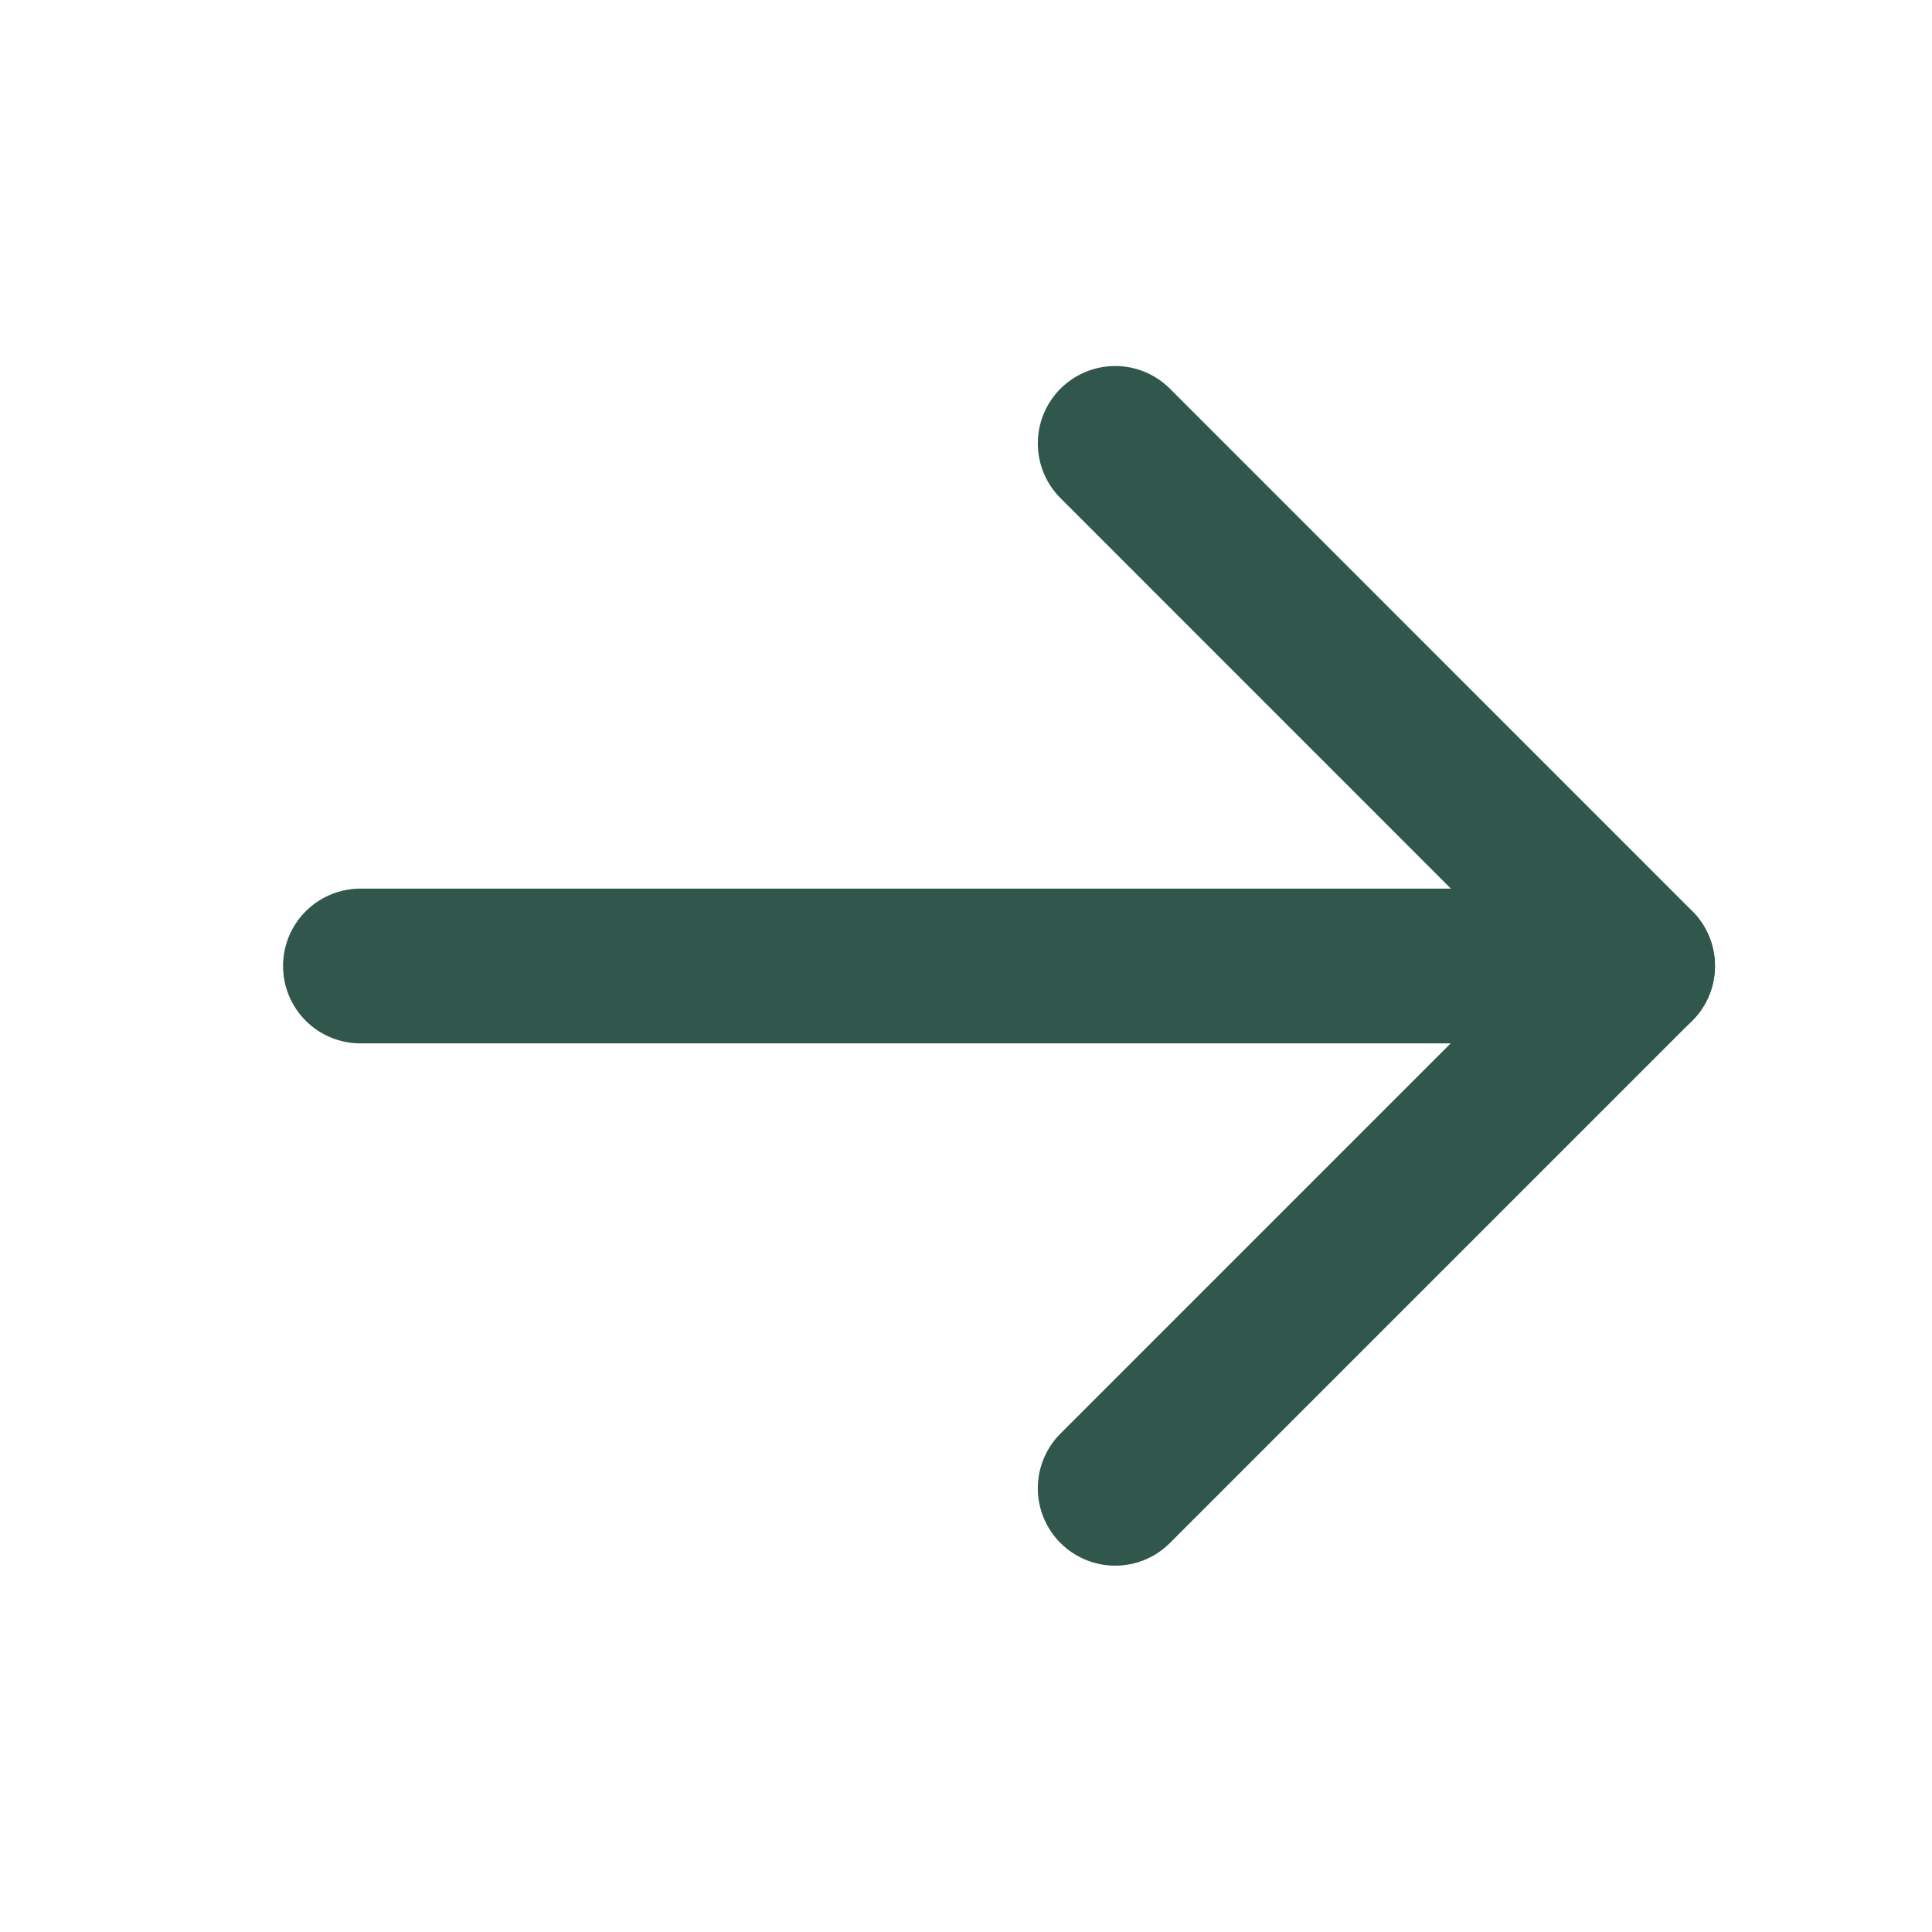
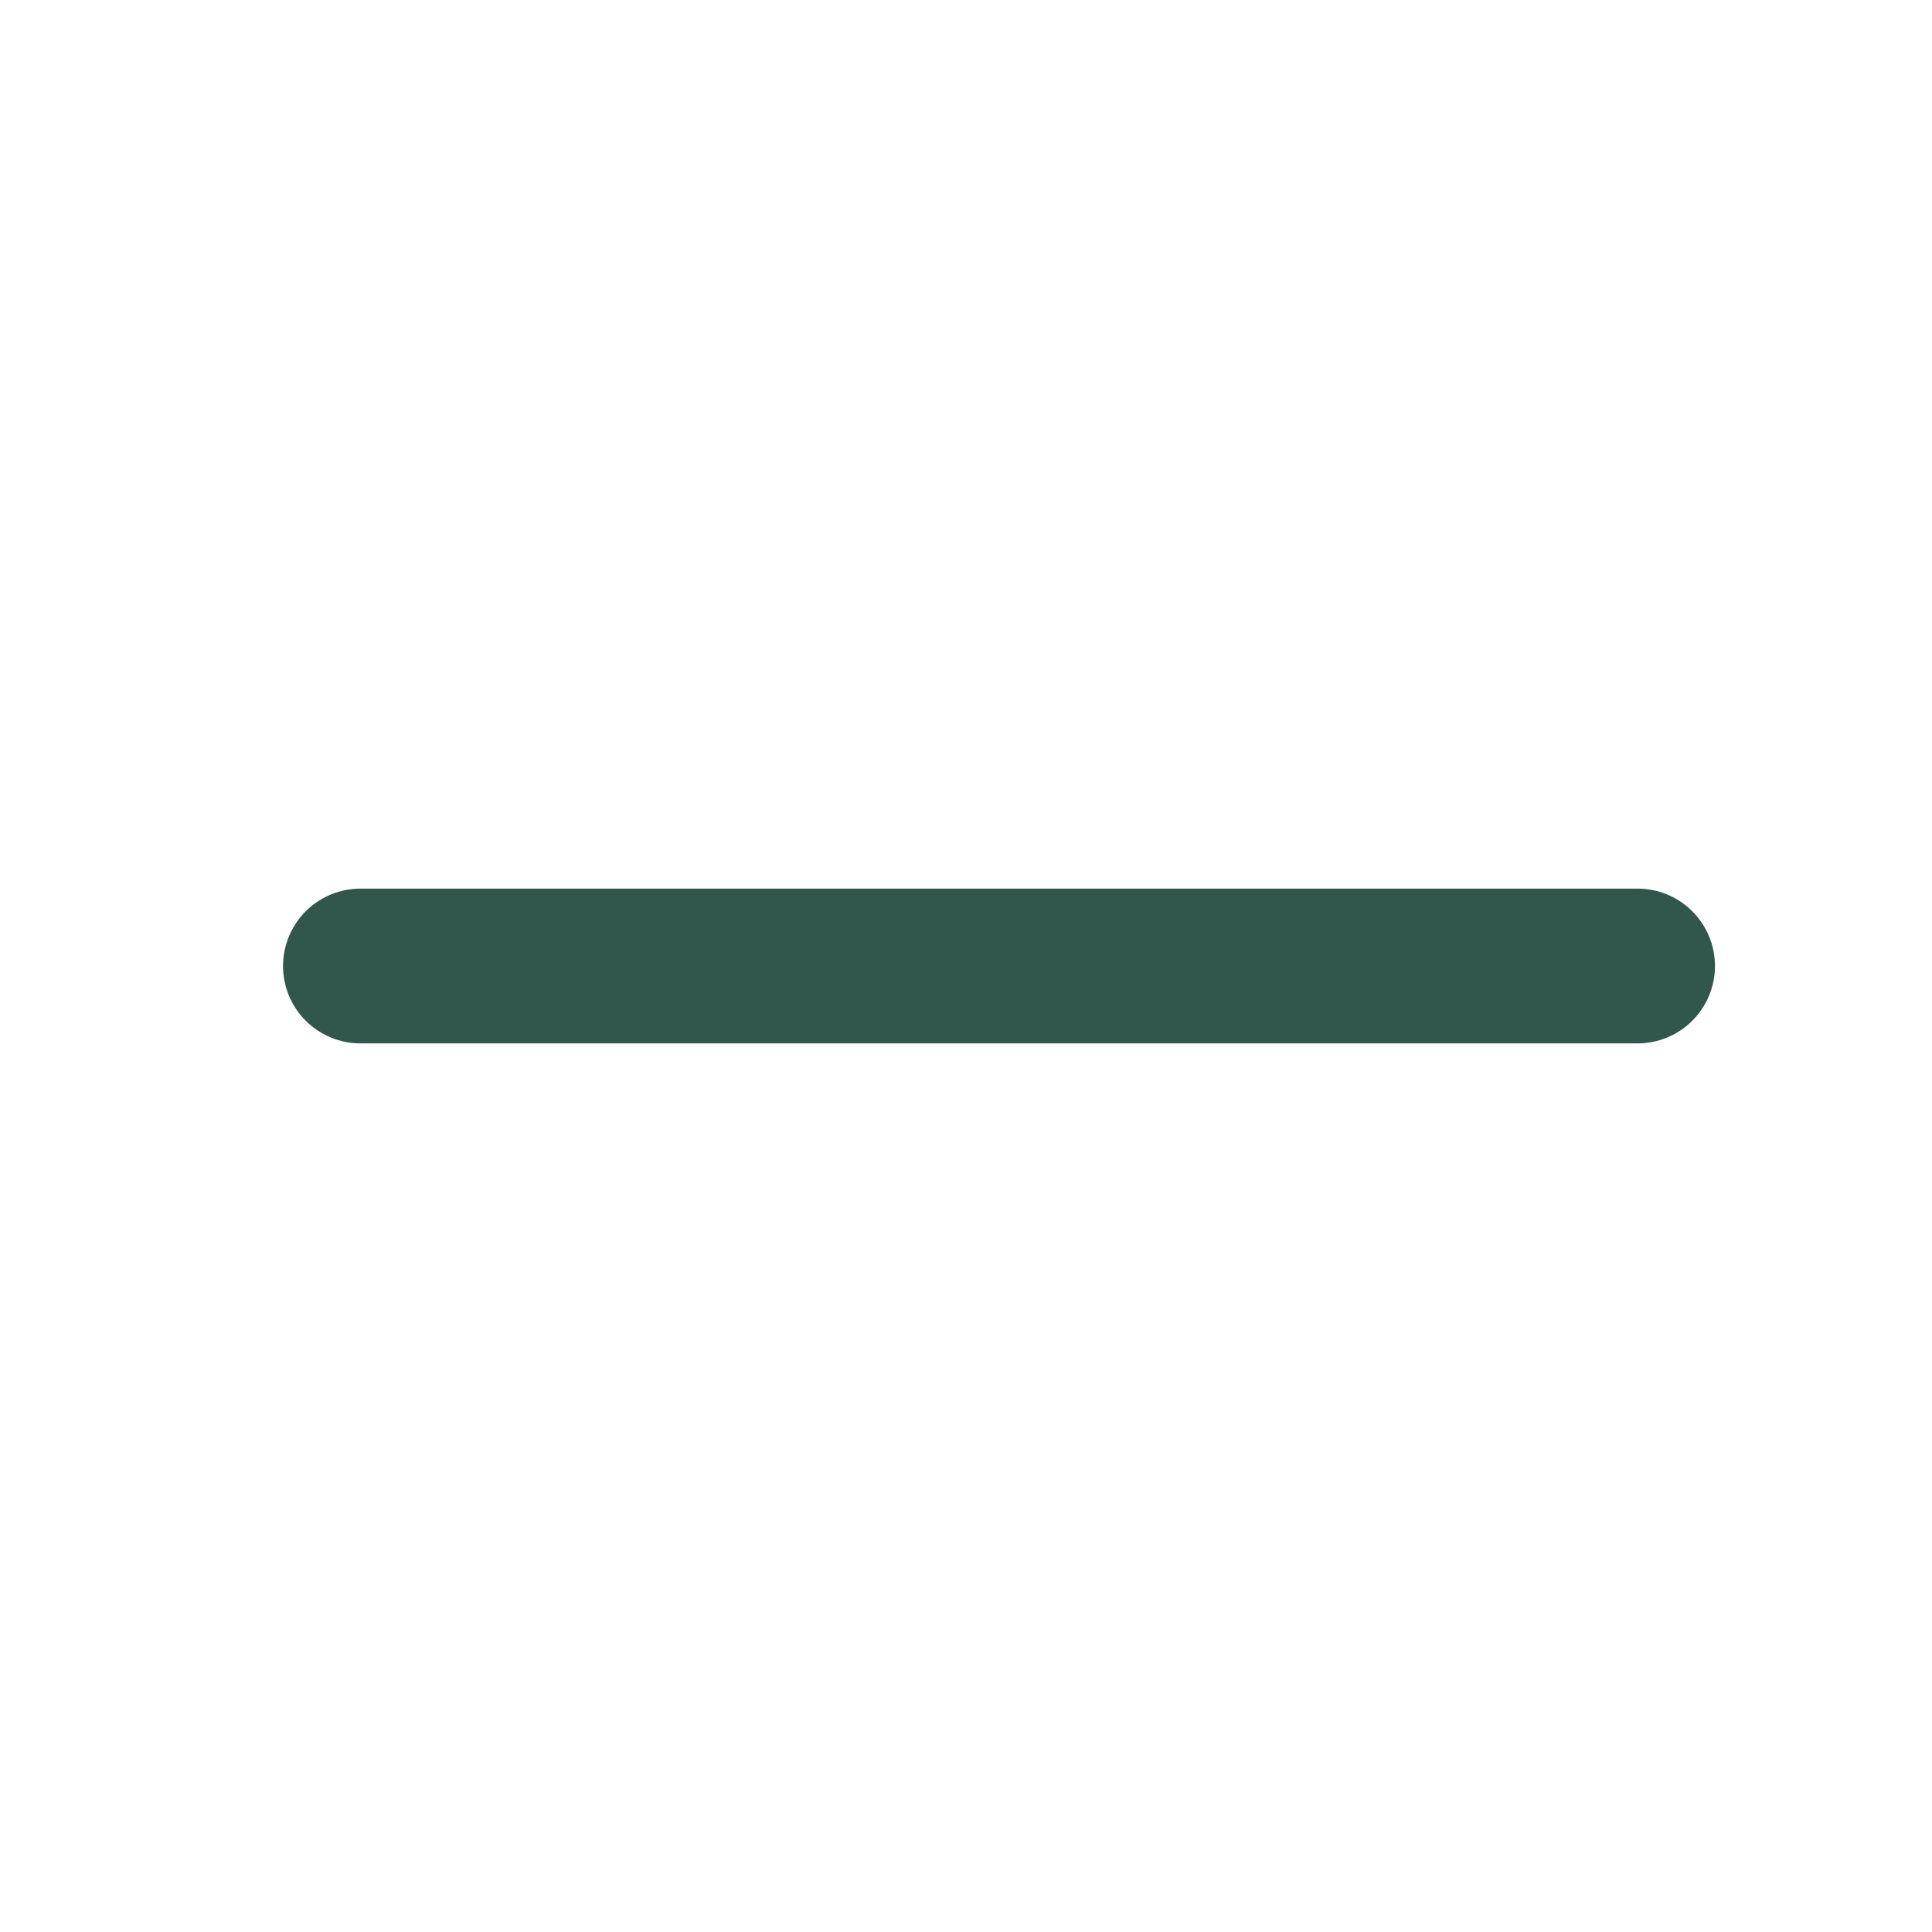
<svg xmlns="http://www.w3.org/2000/svg" width="18" height="18" viewBox="0 0 18 18" fill="none">
  <path d="M3.358 9H15.257" stroke="#31574C" stroke-width="1.442" stroke-linecap="round" stroke-linejoin="round" />
-   <path d="M10.39 4.131L15.257 8.999L10.39 13.866" stroke="#31574C" stroke-width="1.442" stroke-linecap="round" stroke-linejoin="round" />
</svg>